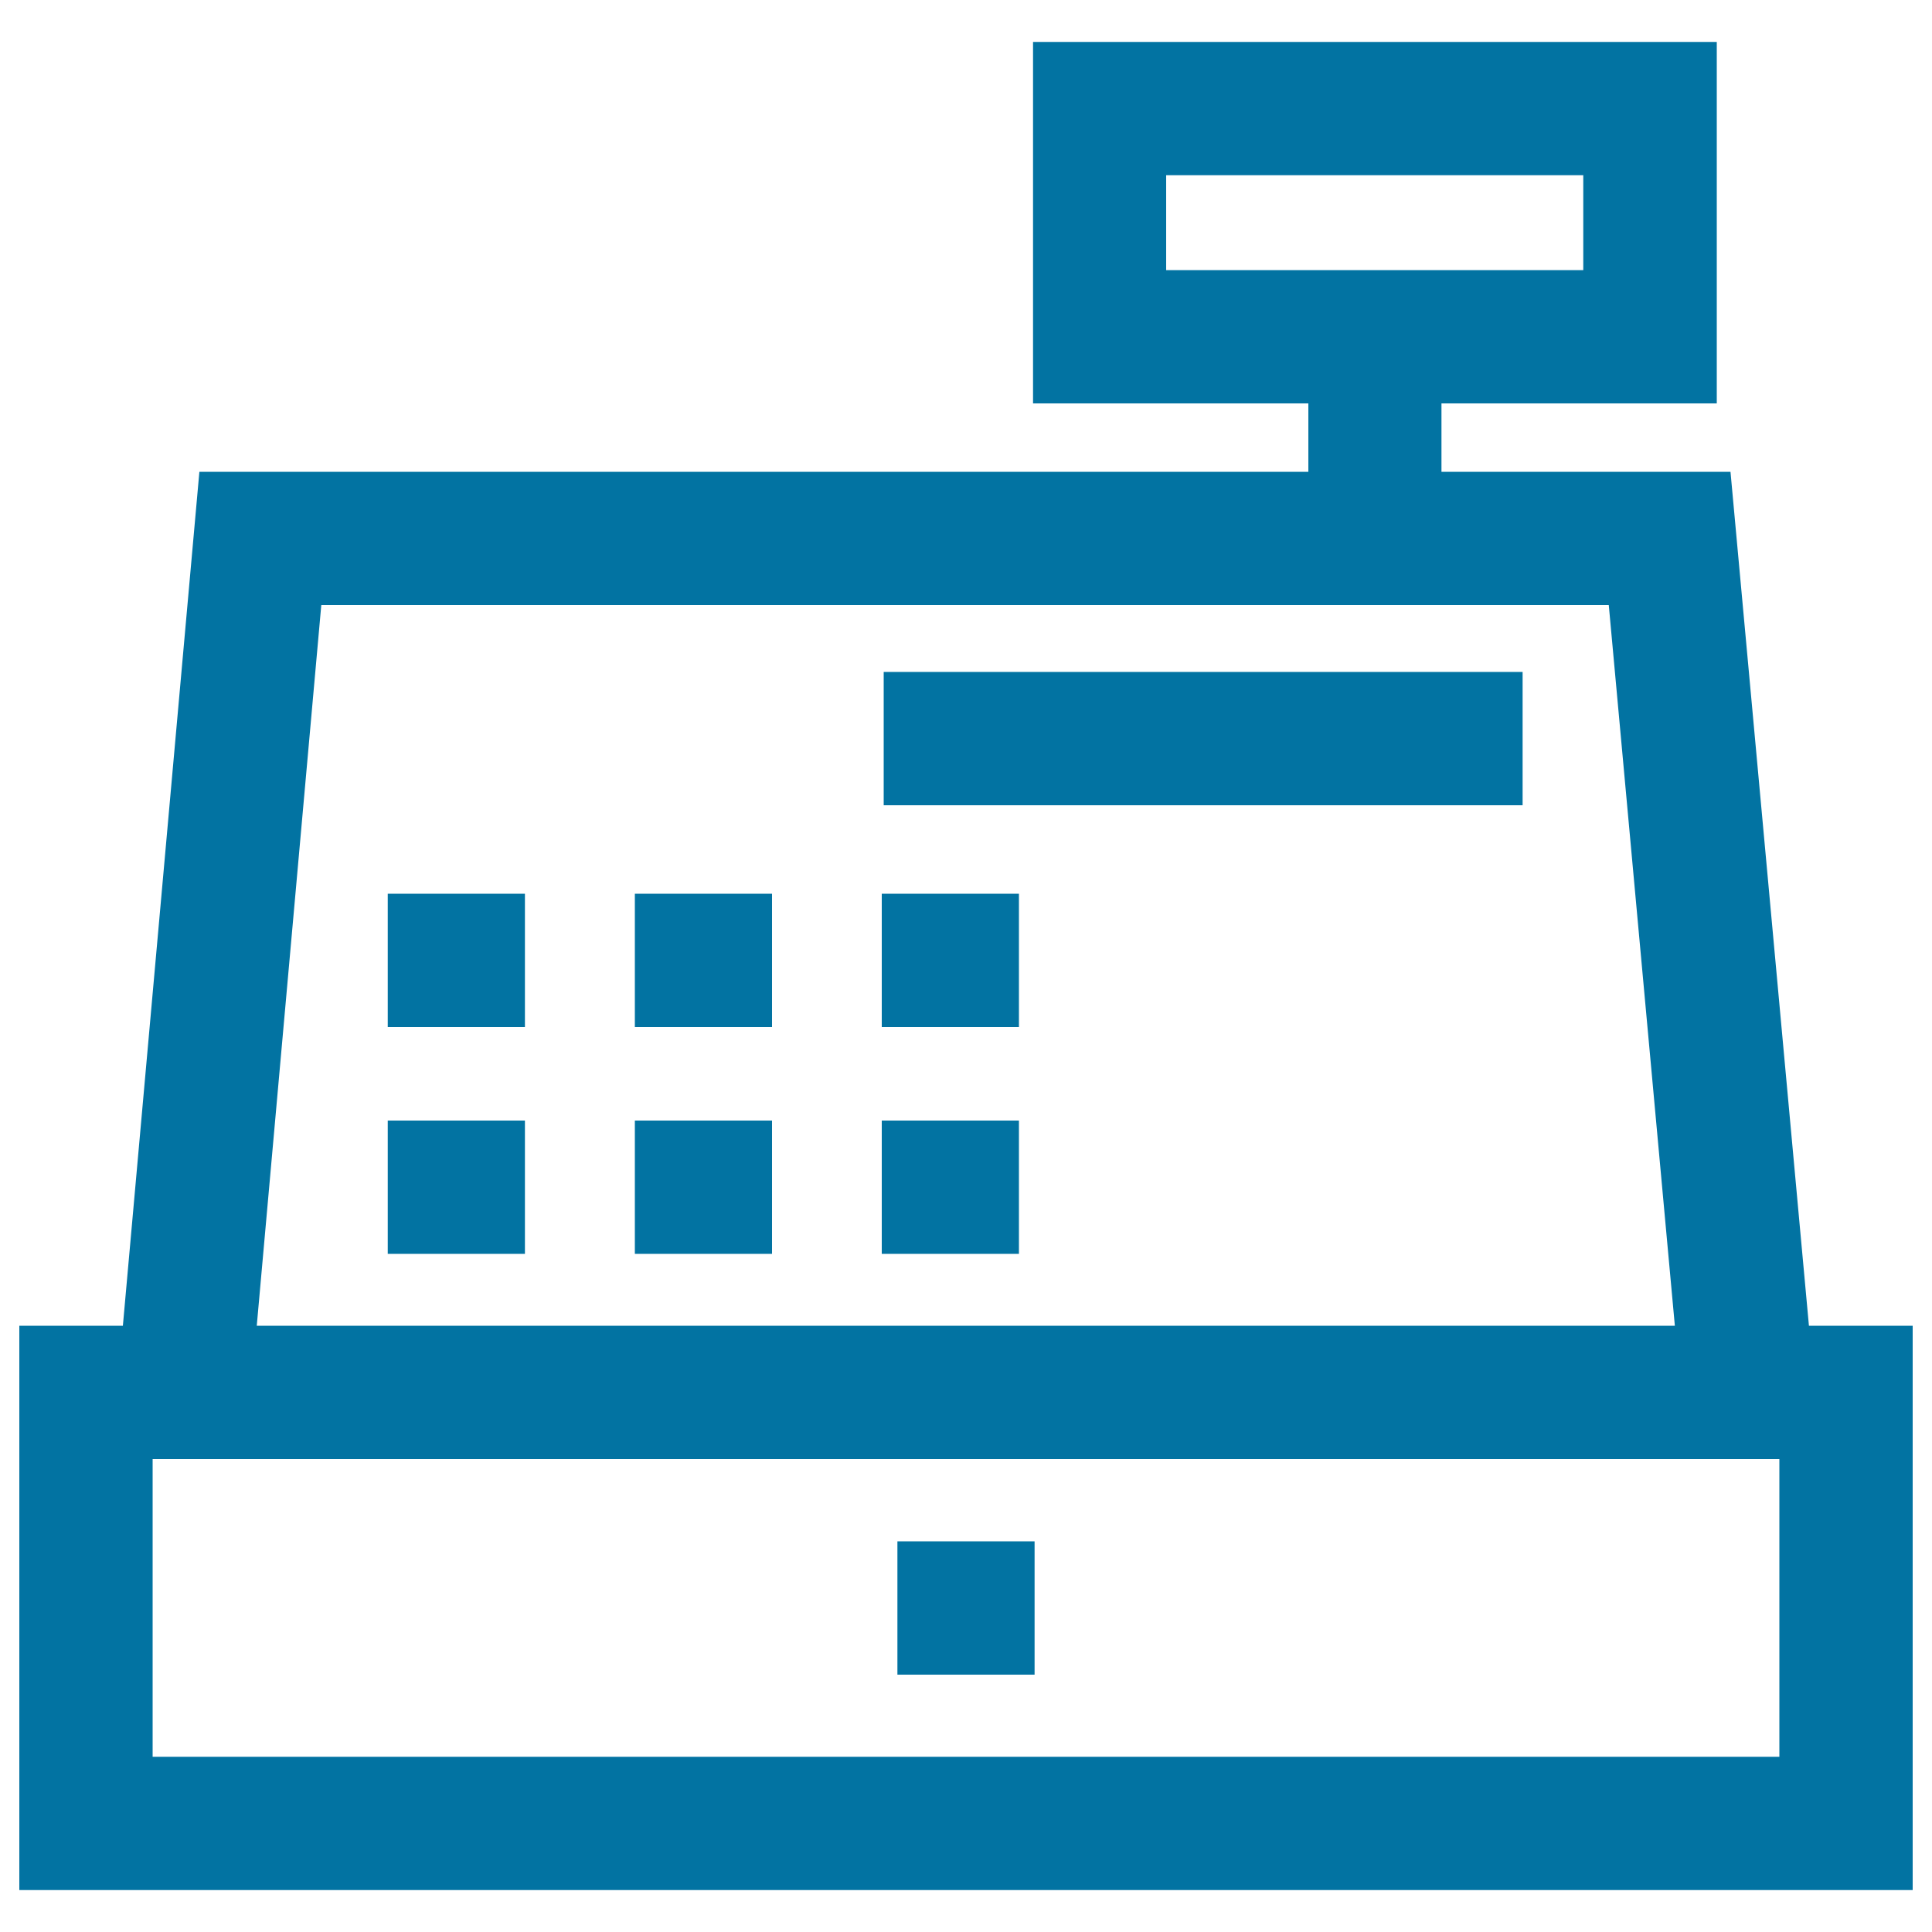
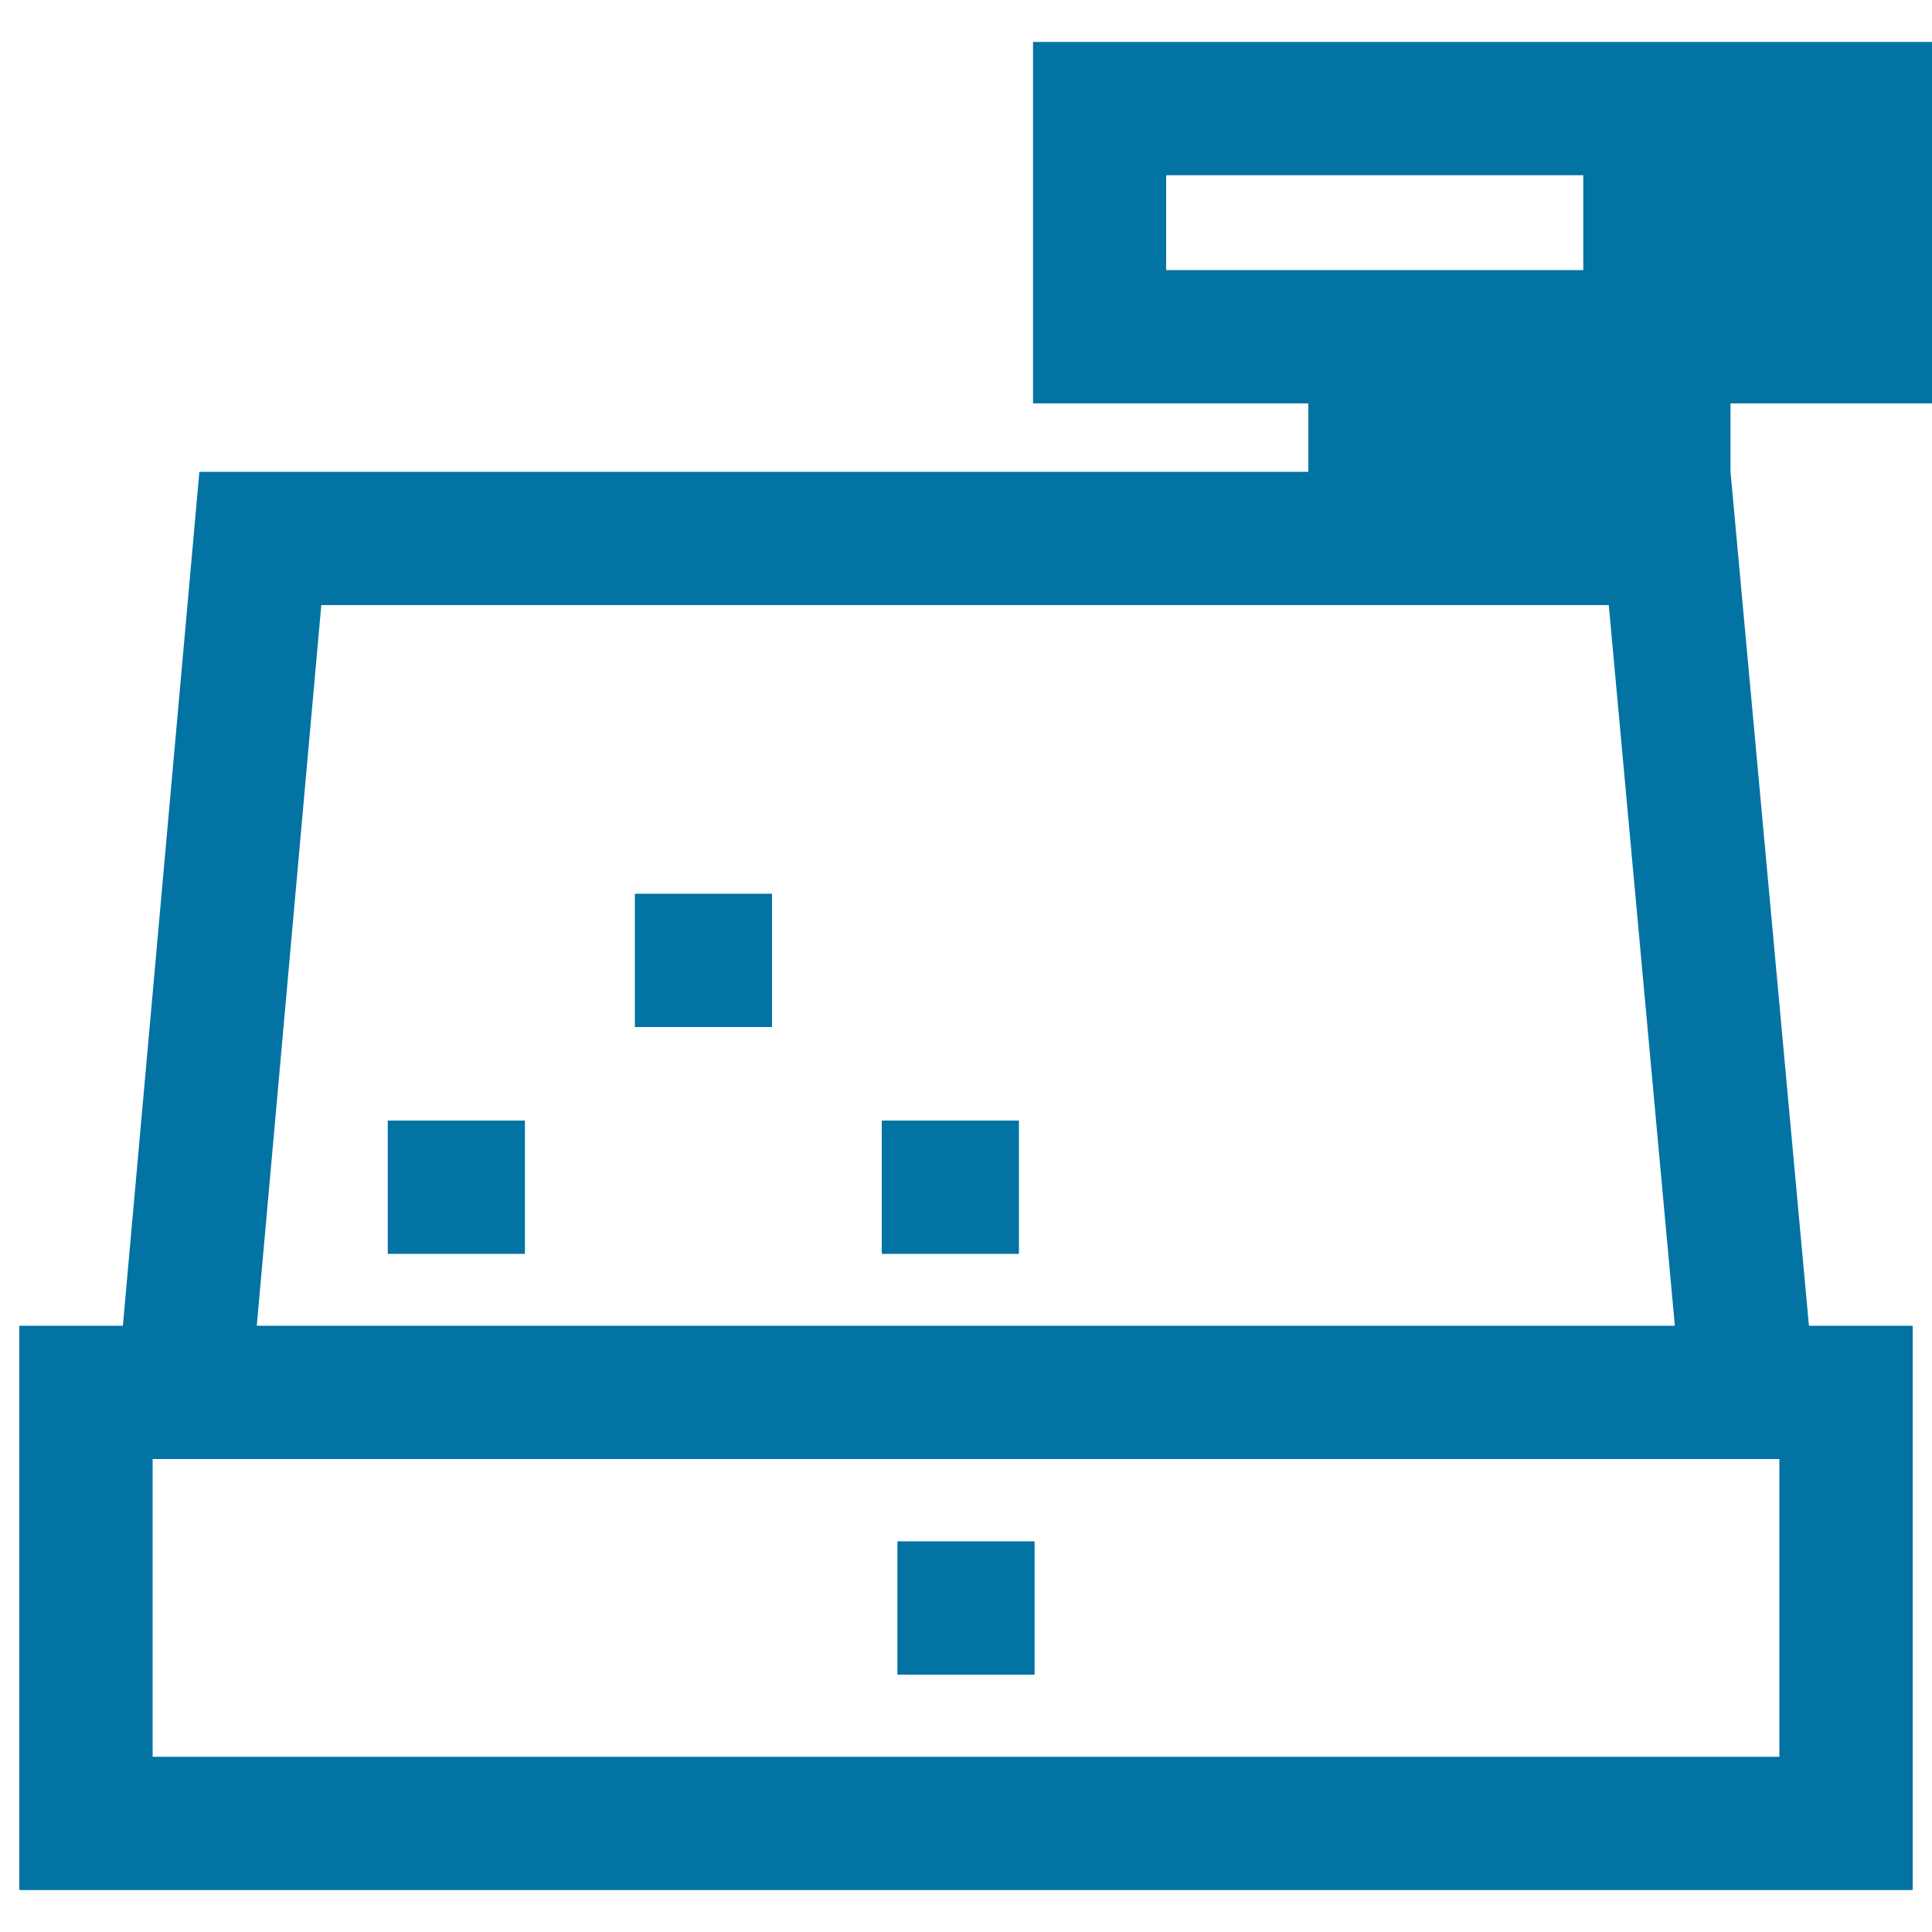
<svg xmlns="http://www.w3.org/2000/svg" viewBox="0 0 1000 1000" style="fill:#0273a2">
  <title>Commercial Machine SVG icon</title>
  <g>
    <g>
-       <path d="M103.2,244.2l-39.6,442H10v292.1h980V686.2h-53.7l-40.6-442H746.1v-35.4h142.5V21.7H534.7v187.1h142.5v35.4L103.2,244.2L103.2,244.2z M603.6,139.8V90.7h215.9v49.1H603.6z M921,909.3H79V755.2h842V909.3z M832.7,313.2l34.2,373h-734l33.4-373H832.7L832.7,313.2z" />
+       <path d="M103.2,244.2l-39.6,442H10v292.1h980V686.2h-53.7l-40.6-442v-35.4h142.5V21.7H534.7v187.1h142.5v35.4L103.2,244.2L103.2,244.2z M603.6,139.8V90.7h215.9v49.1H603.6z M921,909.3H79V755.2h842V909.3z M832.7,313.2l34.2,373h-734l33.4-373H832.7L832.7,313.2z" />
      <rect x="464.5" y="797.8" width="71" height="69" />
-       <rect x="200.7" y="462.6" width="71" height="69" />
      <rect x="328.6" y="462.6" width="71" height="69" />
-       <rect x="456.4" y="462.6" width="71" height="69" />
      <rect x="200.7" y="580" width="71" height="69" />
-       <rect x="328.6" y="580" width="71" height="69" />
      <rect x="456.4" y="580" width="71" height="69" />
-       <rect x="457.4" y="347.8" width="330.7" height="69" />
    </g>
  </g>
</svg>